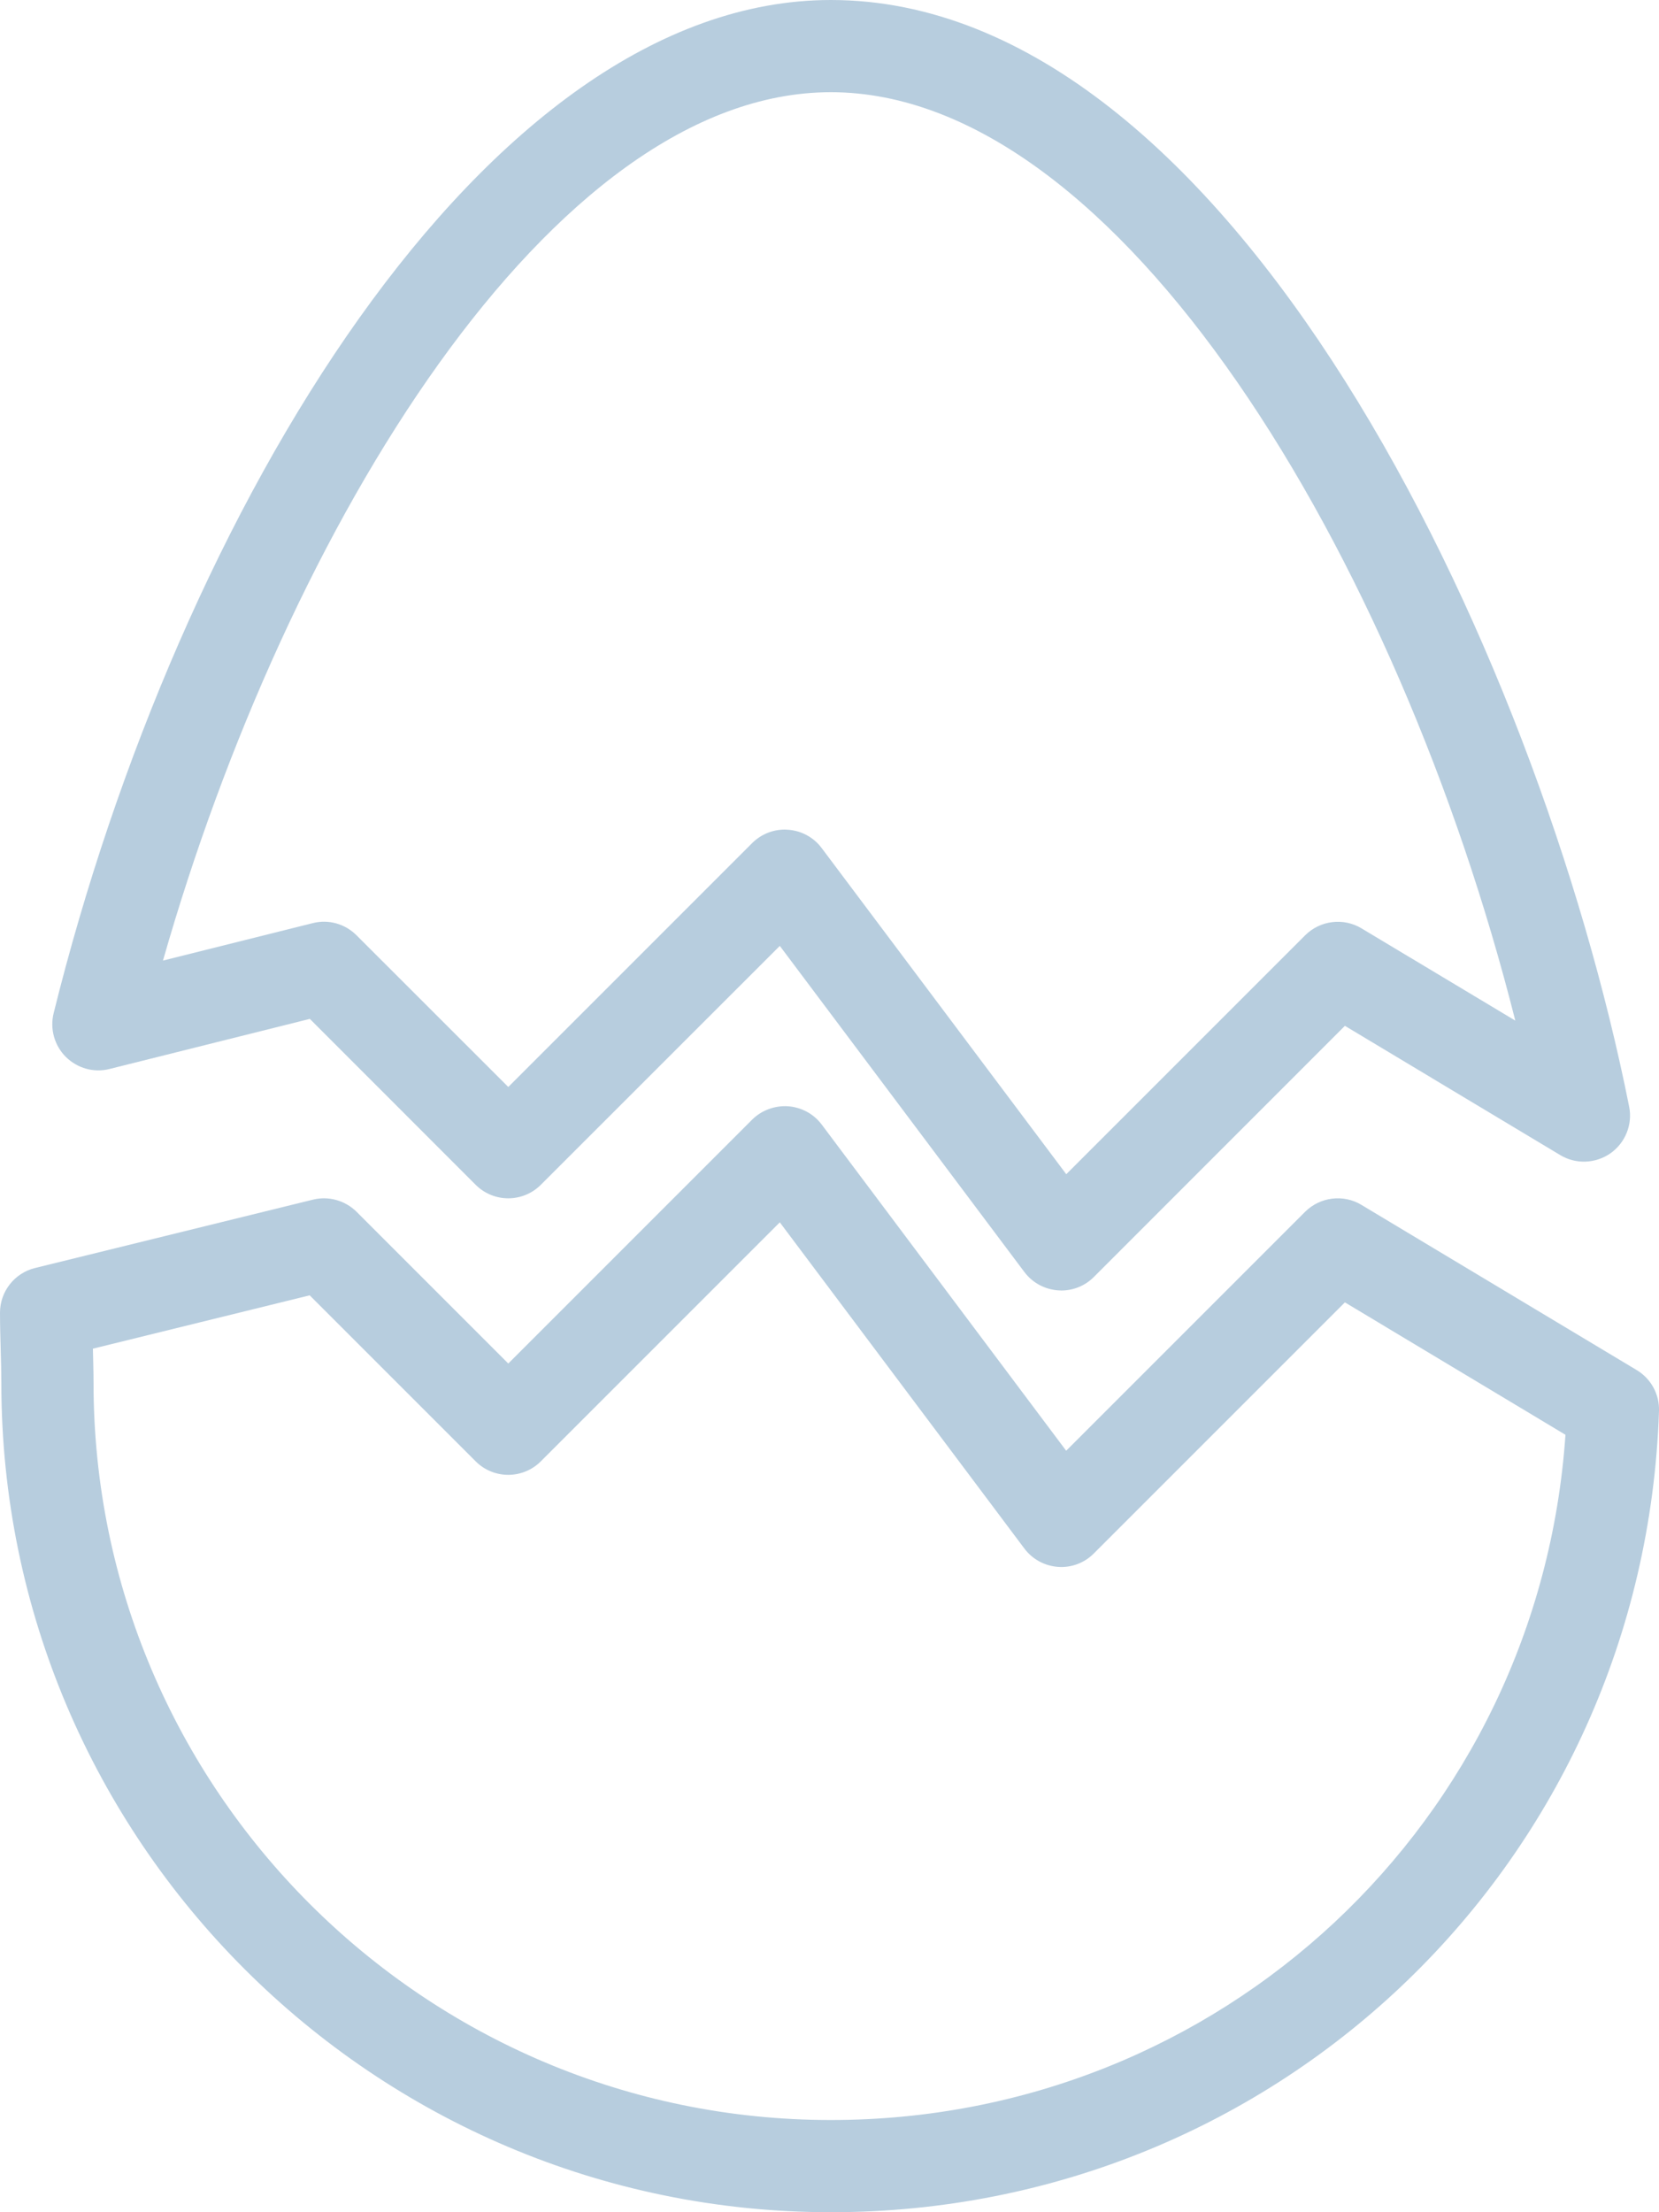
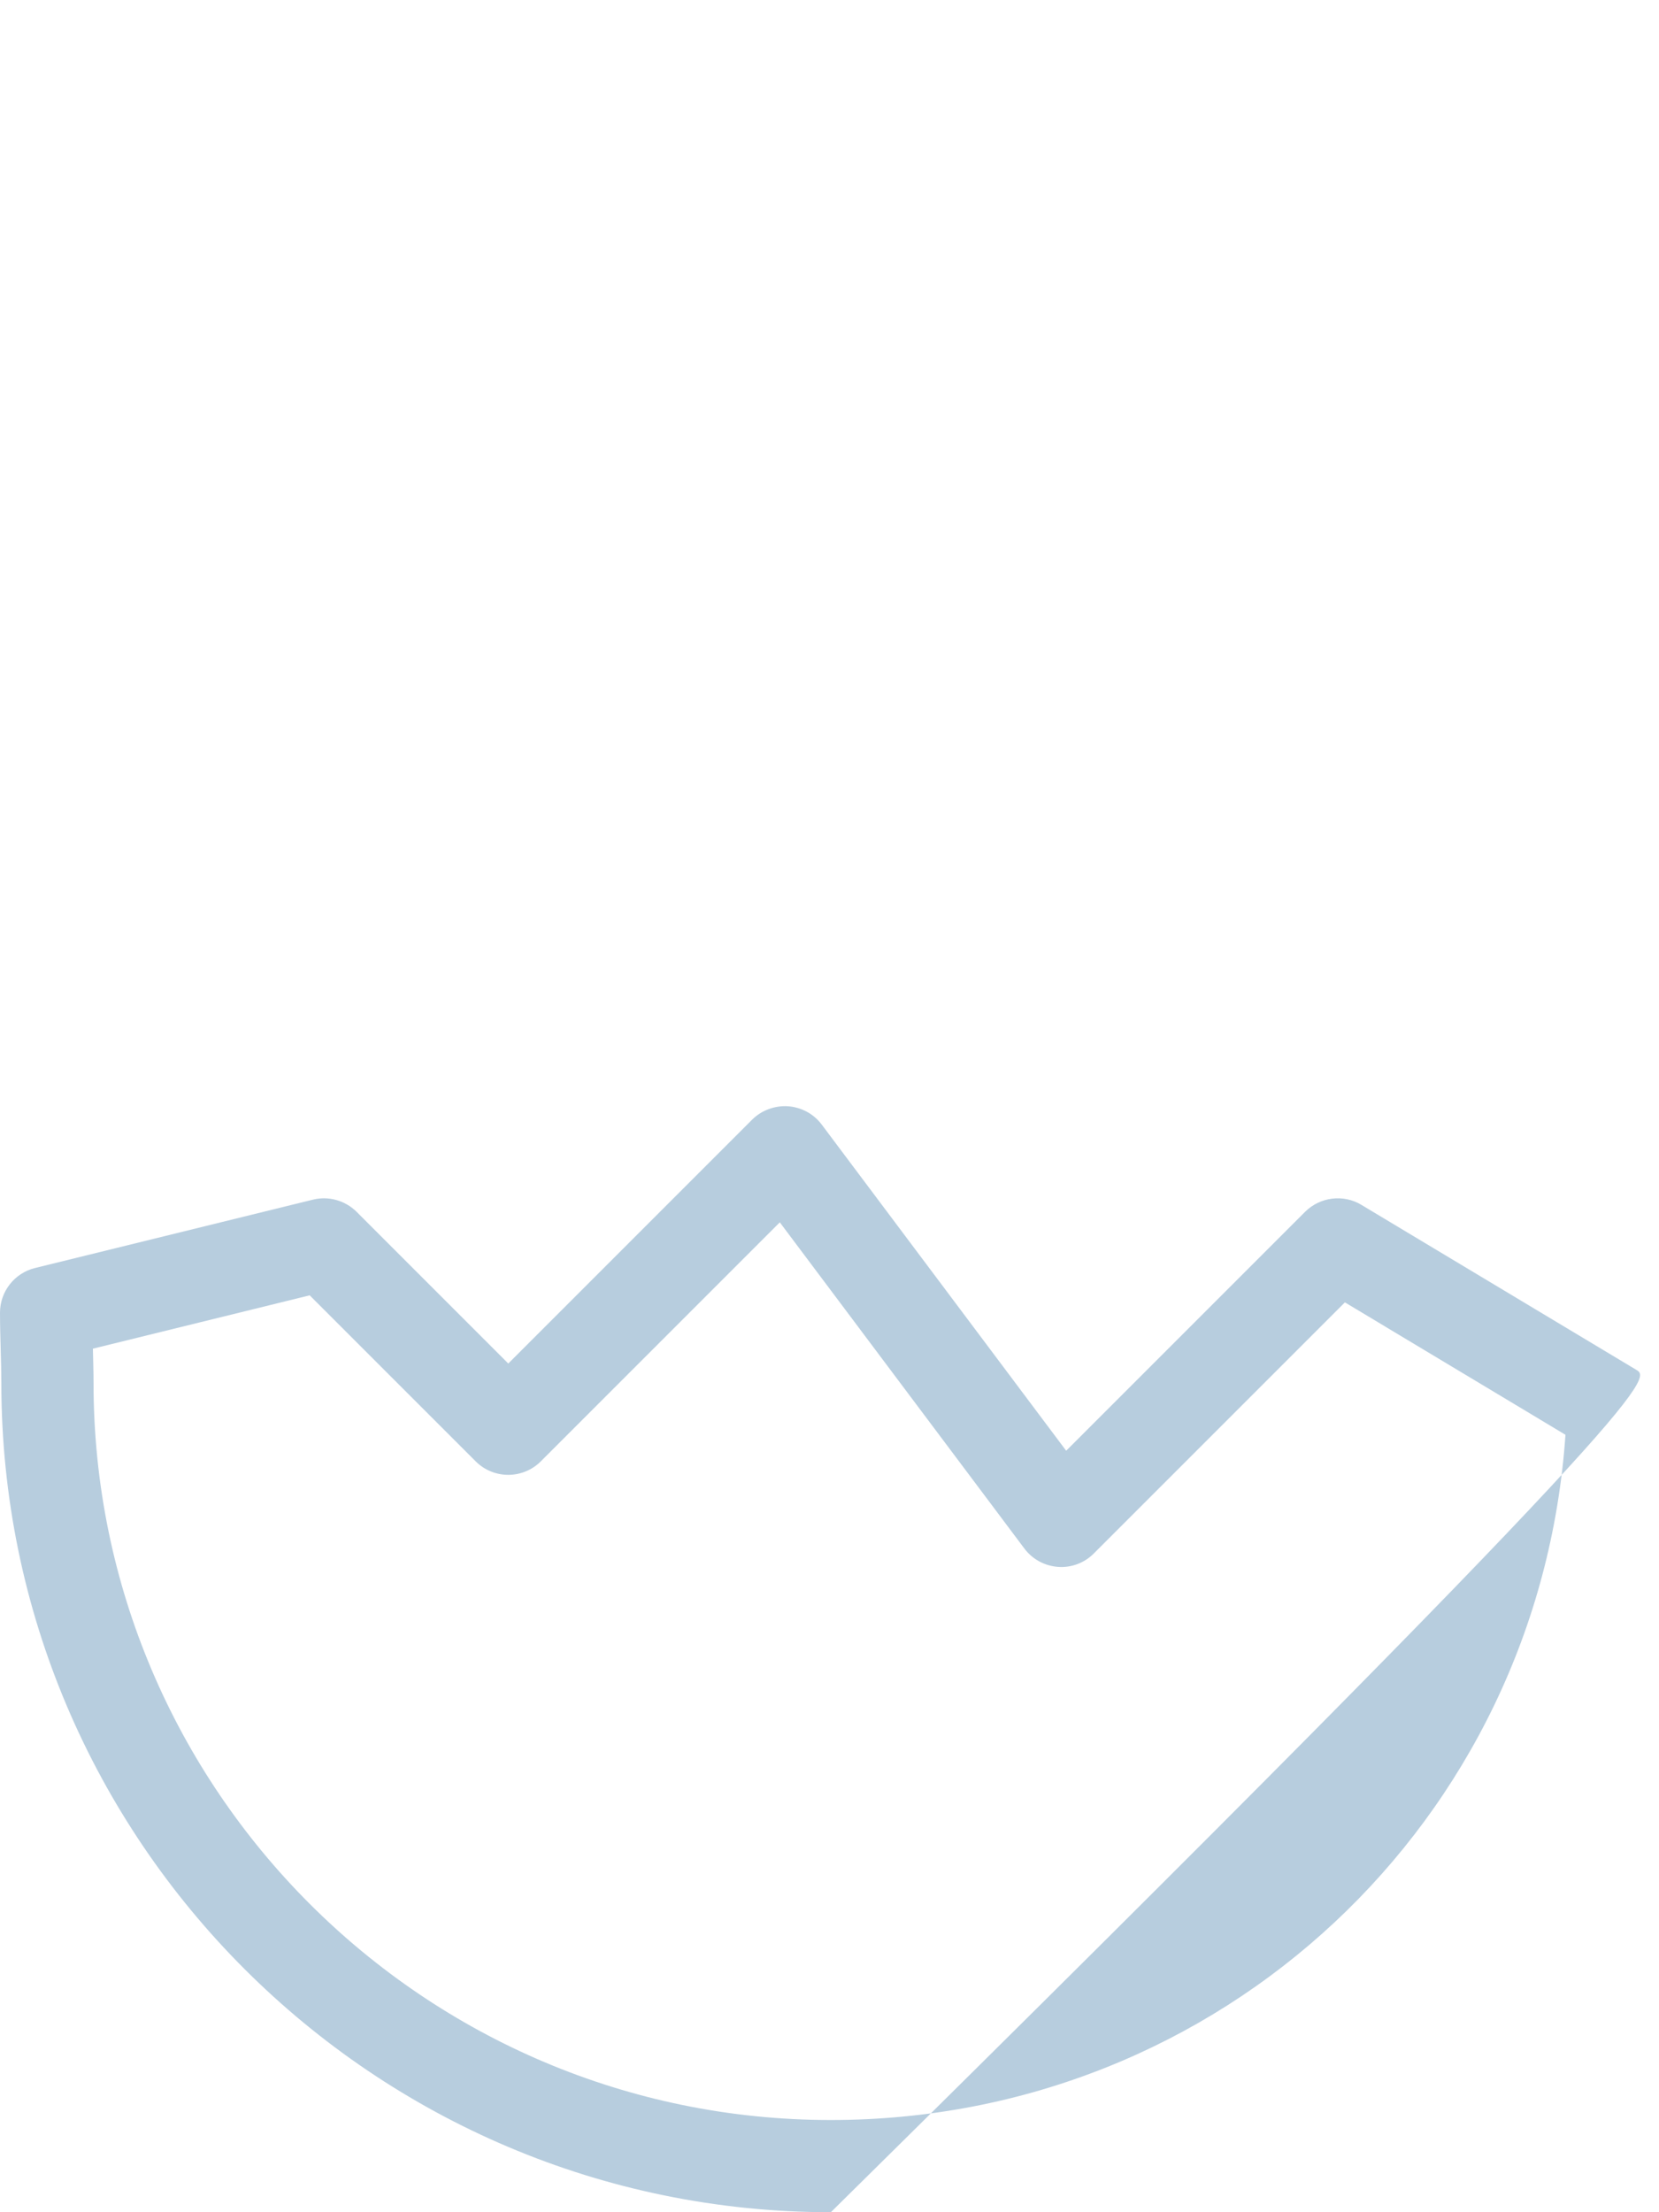
<svg xmlns="http://www.w3.org/2000/svg" width="21" height="28" viewBox="0 0 21 28" fill="none">
-   <path d="M20.716 17.34L17.233 15.25C17.007 15.113 16.712 15.148 16.521 15.337L13.496 18.362L10.401 14.233C10.3 14.098 10.143 14.014 9.975 14.002C9.812 13.991 9.641 14.051 9.521 14.171L6.434 17.258L4.513 15.337C4.368 15.193 4.156 15.135 3.961 15.184L0.444 16.049C0.183 16.113 0 16.347 0 16.615C0 16.774 0.005 16.934 0.009 17.091C0.013 17.233 0.017 17.372 0.017 17.505C0.017 23.292 4.727 28 10.517 28C16.205 28 20.81 23.546 21 17.859C21.007 17.648 20.899 17.449 20.716 17.34ZM10.517 26.833C5.371 26.833 1.184 22.648 1.184 17.505C1.184 17.365 1.179 17.218 1.176 17.07L3.92 16.395L6.021 18.496C6.249 18.724 6.618 18.724 6.846 18.496L9.871 15.471L12.967 19.6C13.068 19.735 13.224 19.82 13.393 19.832C13.559 19.845 13.728 19.782 13.846 19.662L17.024 16.484L19.816 18.16C19.48 23.051 15.458 26.833 10.517 26.833Z" fill="#B7CDDE" />
-   <path d="M1.387 13.53L3.922 12.896L6.021 14.996C6.249 15.224 6.618 15.224 6.846 14.996L9.871 11.972L12.967 16.1C13.068 16.235 13.224 16.32 13.393 16.332C13.407 16.333 13.42 16.334 13.434 16.334C13.588 16.334 13.737 16.273 13.846 16.163L17.024 12.984L19.75 14.62C19.946 14.739 20.197 14.729 20.386 14.597C20.574 14.464 20.668 14.232 20.622 14.006C19.463 8.19 15.561 0 10.517 0C6.144 0 2.258 6.451 0.679 12.824C0.63 13.022 0.688 13.232 0.833 13.377C0.979 13.521 1.187 13.581 1.387 13.53ZM10.517 1.167C14.17 1.167 17.698 7.039 19.181 12.918L17.234 11.75C17.007 11.613 16.712 11.648 16.521 11.838L13.497 14.862L10.401 10.734C10.3 10.598 10.144 10.514 9.975 10.502C9.961 10.501 9.948 10.5 9.934 10.5C9.78 10.5 9.631 10.561 9.521 10.671L6.434 13.758L4.513 11.838C4.368 11.693 4.159 11.633 3.959 11.684L2.063 12.158C3.631 6.666 6.988 1.167 10.517 1.167Z" fill="#B7CDDE" />
+   <path d="M20.716 17.34L17.233 15.25C17.007 15.113 16.712 15.148 16.521 15.337L13.496 18.362L10.401 14.233C10.3 14.098 10.143 14.014 9.975 14.002C9.812 13.991 9.641 14.051 9.521 14.171L6.434 17.258L4.513 15.337C4.368 15.193 4.156 15.135 3.961 15.184L0.444 16.049C0.183 16.113 0 16.347 0 16.615C0 16.774 0.005 16.934 0.009 17.091C0.013 17.233 0.017 17.372 0.017 17.505C0.017 23.292 4.727 28 10.517 28C21.007 17.648 20.899 17.449 20.716 17.34ZM10.517 26.833C5.371 26.833 1.184 22.648 1.184 17.505C1.184 17.365 1.179 17.218 1.176 17.07L3.92 16.395L6.021 18.496C6.249 18.724 6.618 18.724 6.846 18.496L9.871 15.471L12.967 19.6C13.068 19.735 13.224 19.82 13.393 19.832C13.559 19.845 13.728 19.782 13.846 19.662L17.024 16.484L19.816 18.16C19.48 23.051 15.458 26.833 10.517 26.833Z" fill="#B7CDDE" />
</svg>